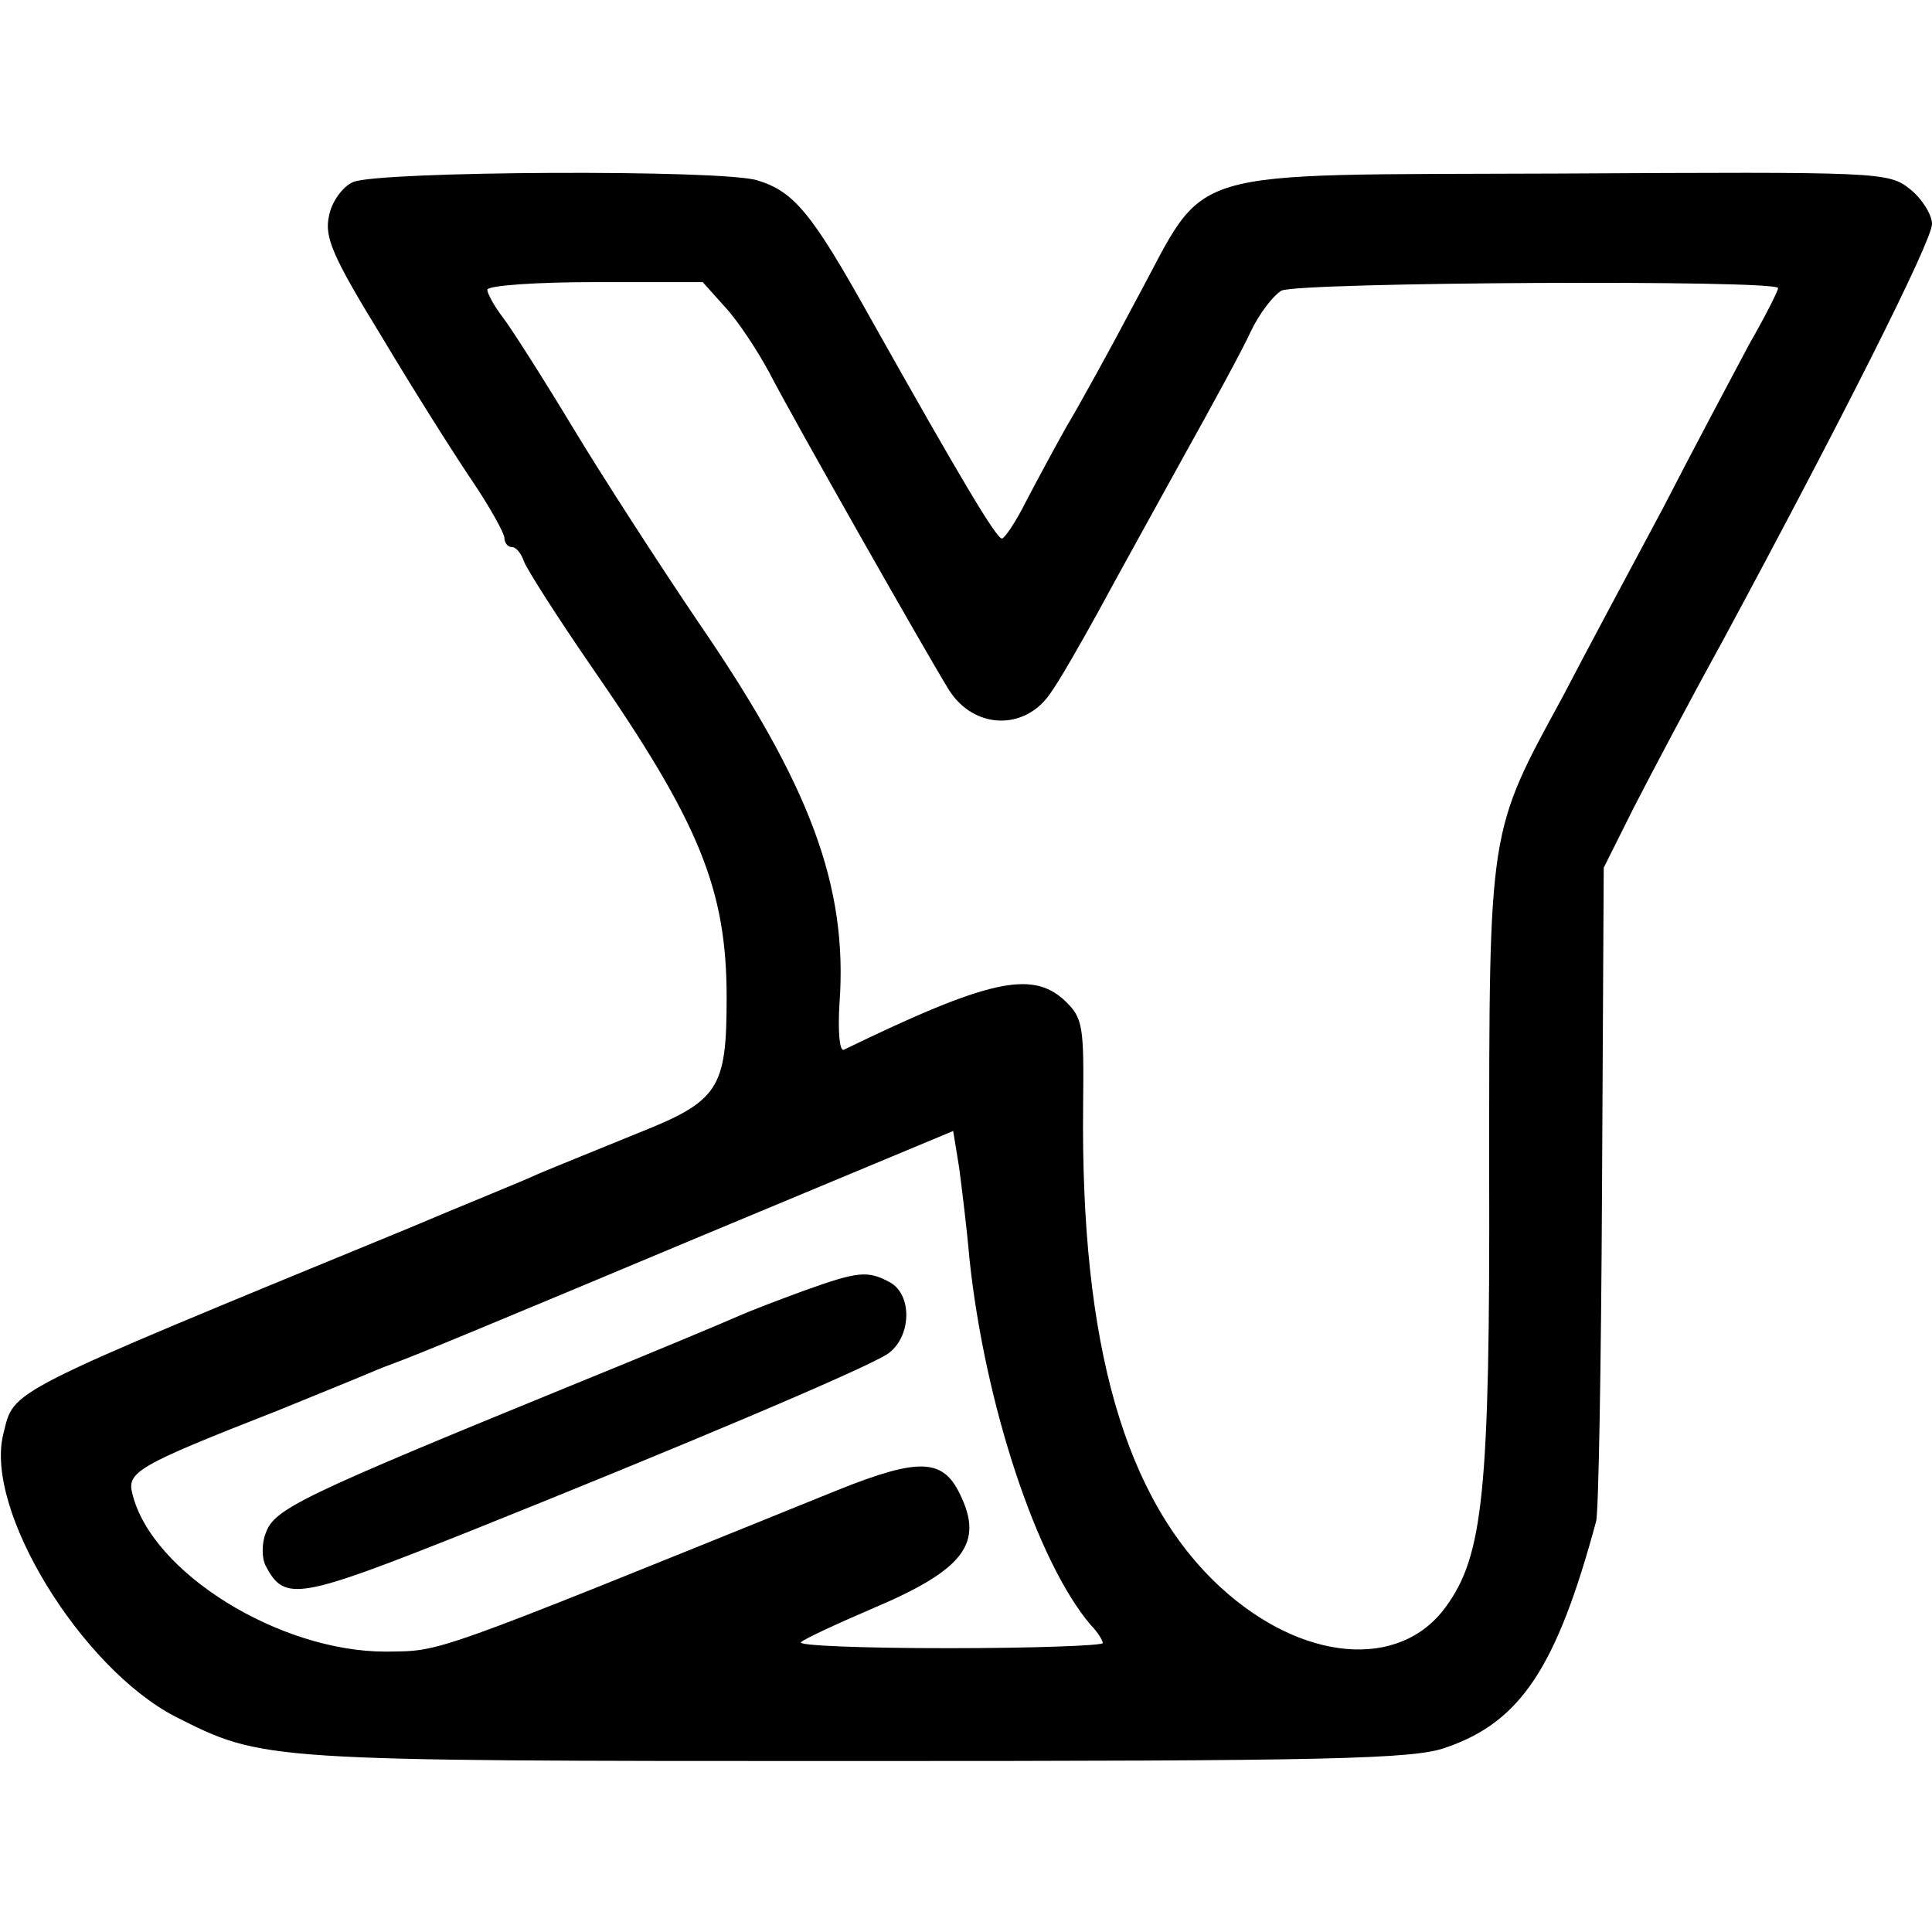
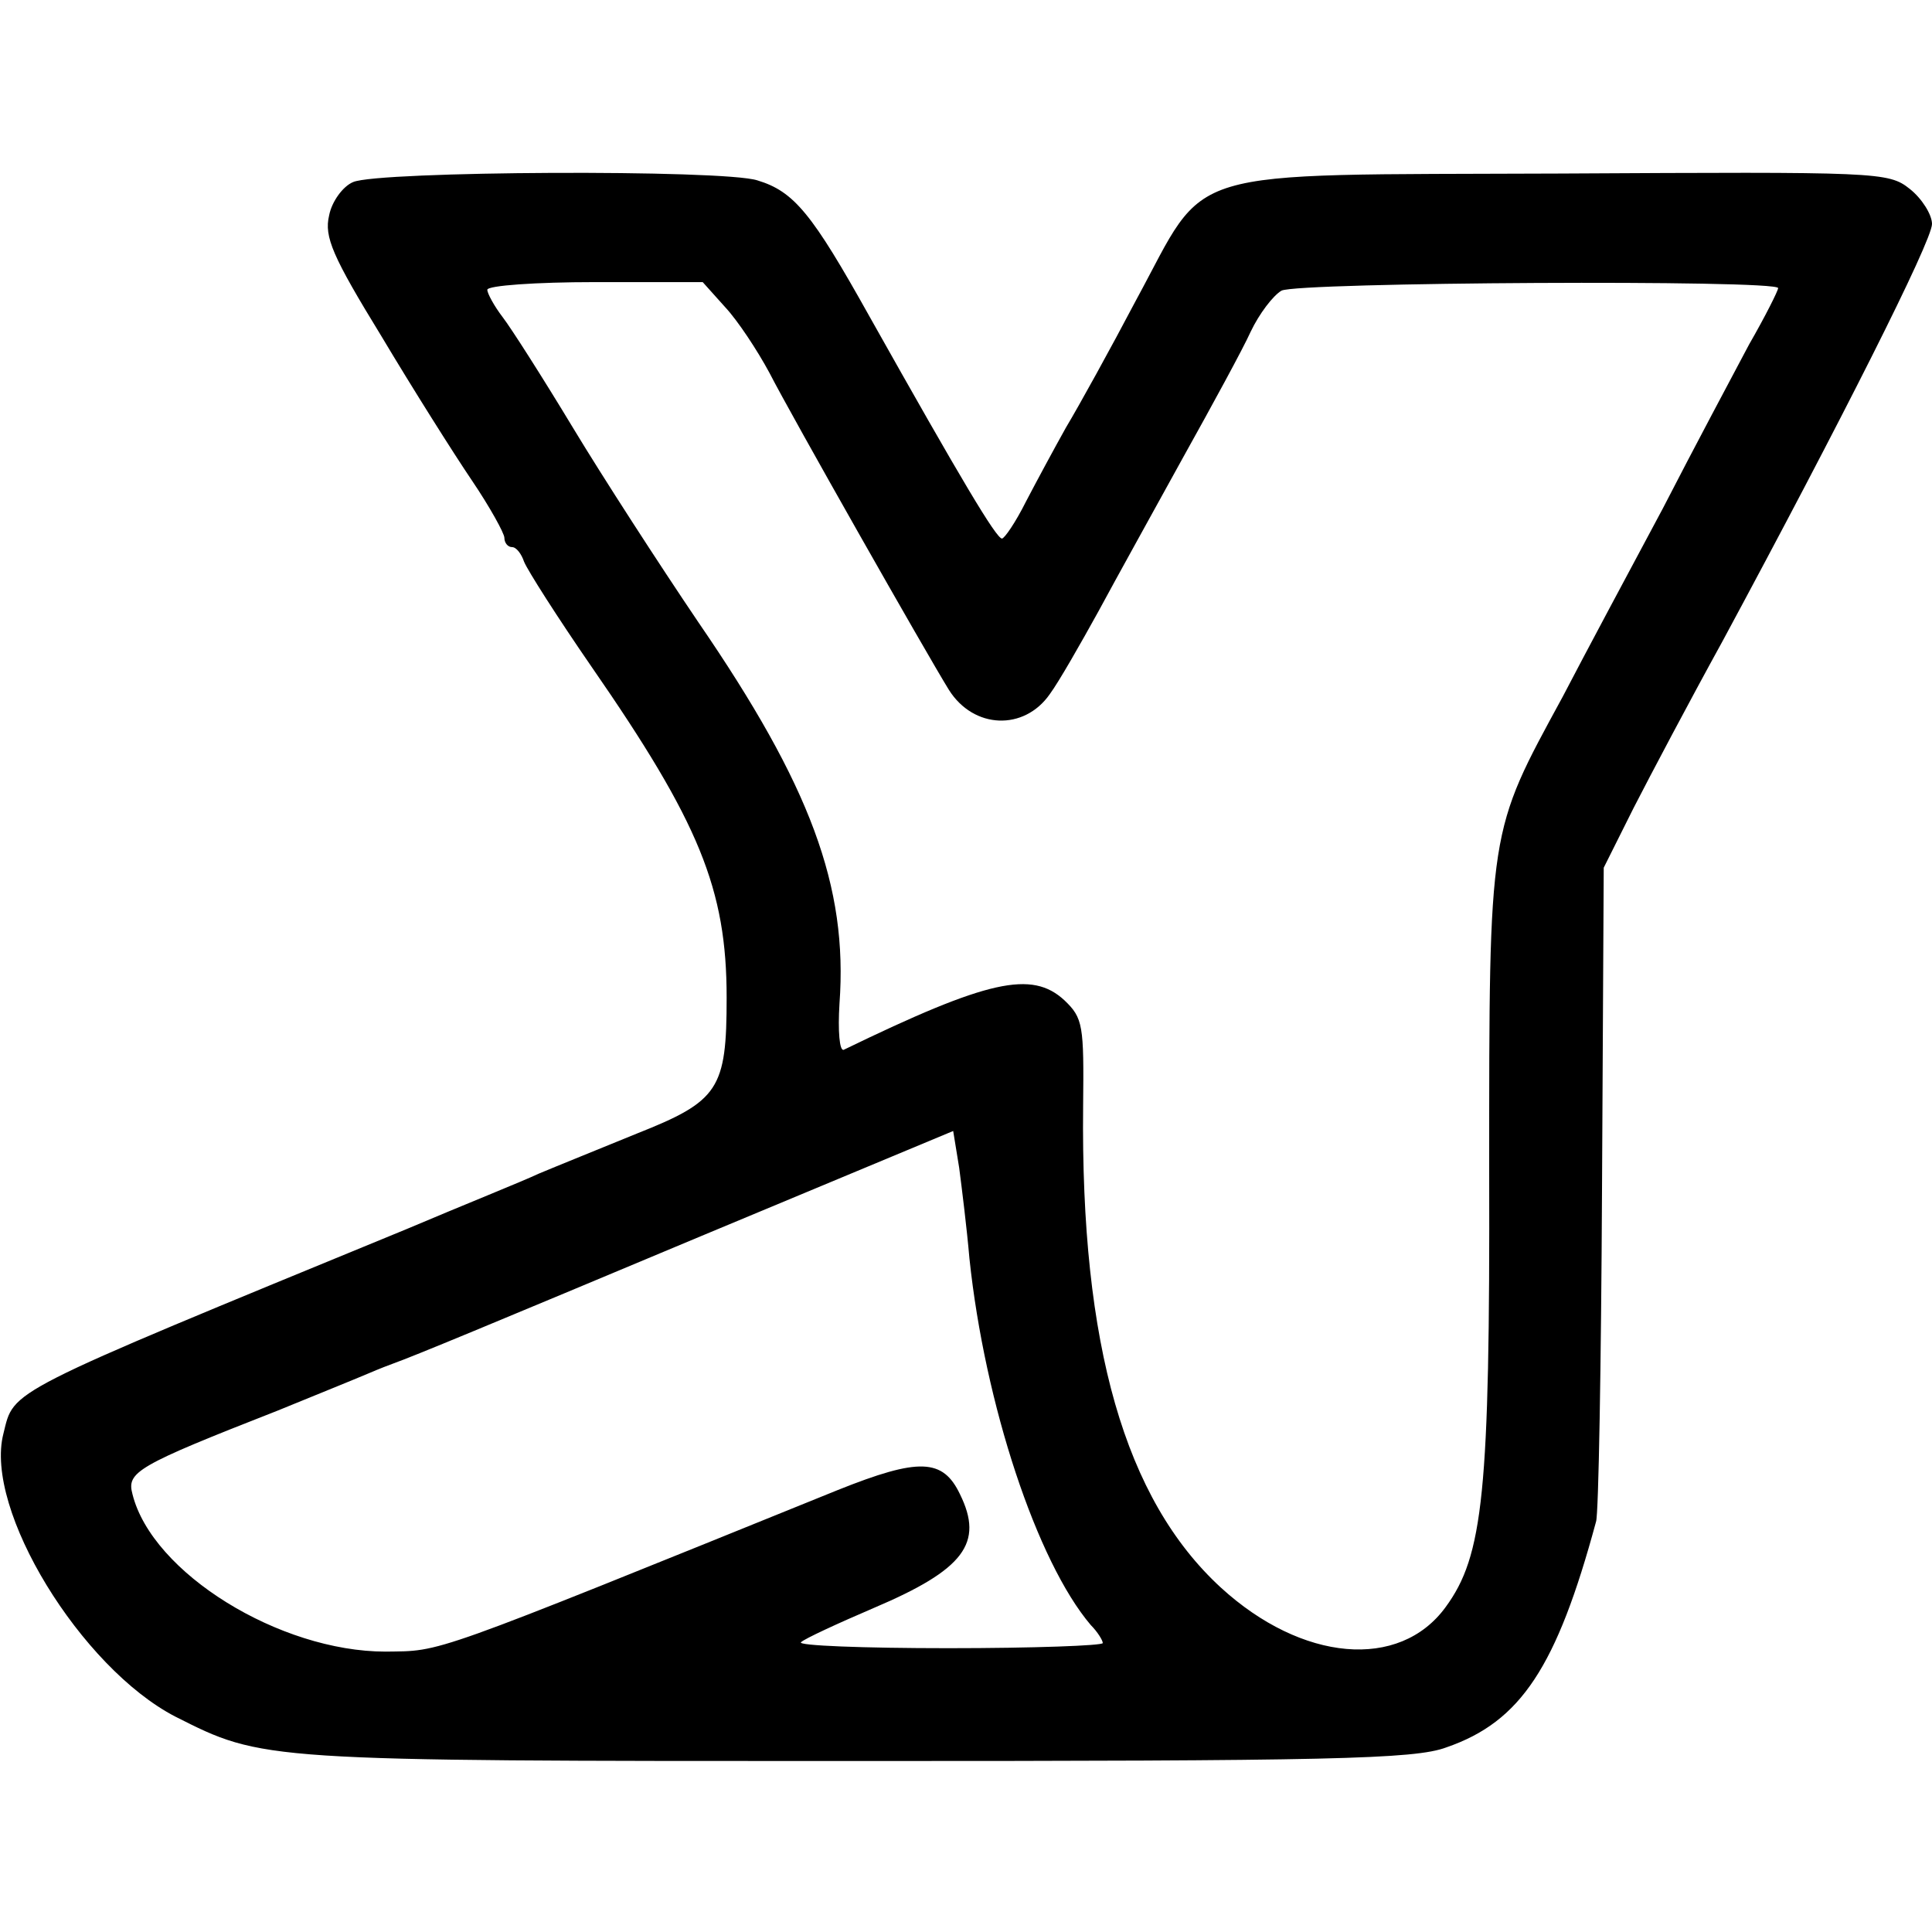
<svg xmlns="http://www.w3.org/2000/svg" version="1.0" width="226pt" height="226pt" viewBox="0 0 226 226" preserveAspectRatio="xMidYMid meet">
  <g transform="translate(0,226) scale(0.1,-0.1)" fill="#000000" stroke="none">
-     <path d="M413 2047 c-12 -5 -25 -23 -28 -39 -6 -25 4 -48 61 -141 37 -62 85 -138 106 -169 21 -31 38 -62 38 -67 0 -6 4 -11 9 -11 5 0 11 -8 14 -17 4 -10 39 -65 79 -123 126 -182 158 -260 158 -387 0 -107 -9 -121 -105 -159 -44 -18 -96 -39 -115 -47 -19 -9 -89 -37 -155 -65 -474 -195 -458 -187 -471 -239 -23 -89 91 -274 201 -331 103 -52 100 -52 795 -52 555 0 655 2 692 16 87 30 129 94 175 264 3 8 6 184 7 390 l2 375 35 70 c20 39 66 126 104 195 138 256 245 468 245 488 0 11 -12 30 -26 41 -25 20 -37 20 -409 18 -453 -2 -410 10 -496 -148 -30 -57 -67 -124 -82 -149 -14 -25 -35 -64 -47 -87 -12 -24 -25 -43 -28 -43 -7 1 -46 66 -155 260 -67 120 -88 146 -131 159 -40 13 -444 11 -473 -2z m435 -146 c15 -16 38 -51 52 -77 25 -49 184 -329 210 -371 29 -46 88 -48 118 -5 11 15 36 59 57 97 21 39 66 120 99 180 34 61 70 127 79 147 10 21 26 42 36 48 19 10 581 13 581 3 0 -3 -15 -33 -34 -66 -18 -34 -64 -120 -101 -192 -38 -71 -91 -170 -117 -220 -87 -160 -86 -151 -86 -555 1 -377 -7 -450 -51 -510 -54 -74 -168 -64 -263 23 -112 103 -164 283 -161 563 1 95 0 103 -22 124 -38 35 -89 24 -258 -58 -5 -2 -7 22 -5 54 10 137 -34 255 -165 446 -46 68 -112 170 -147 228 -35 58 -72 116 -82 129 -10 13 -18 28 -18 32 0 5 57 9 126 9 l126 0 26 -29z m286 -1113 c18 -171 79 -355 142 -429 8 -8 14 -18 14 -21 0 -3 -81 -6 -181 -6 -99 0 -177 3 -172 7 4 4 43 22 85 40 106 45 129 76 101 133 -20 42 -48 43 -143 5 -484 -196 -462 -188 -529 -189 -124 0 -273 92 -296 184 -7 26 4 33 170 98 44 18 91 37 105 43 14 6 27 11 30 12 25 9 107 43 360 149 l295 123 7 -43 c3 -23 9 -71 12 -106z" />
-     <path d="M940 750 c-30 -11 -64 -24 -75 -29 -11 -5 -99 -42 -195 -81 -318 -130 -349 -145 -359 -173 -5 -12 -5 -30 0 -39 22 -42 38 -39 239 41 242 97 458 188 488 207 28 19 30 69 3 84 -26 14 -37 13 -101 -10z" />
+     <path d="M413 2047 c-12 -5 -25 -23 -28 -39 -6 -25 4 -48 61 -141 37 -62 85 -138 106 -169 21 -31 38 -62 38 -67 0 -6 4 -11 9 -11 5 0 11 -8 14 -17 4 -10 39 -65 79 -123 126 -182 158 -260 158 -387 0 -107 -9 -121 -105 -159 -44 -18 -96 -39 -115 -47 -19 -9 -89 -37 -155 -65 -474 -195 -458 -187 -471 -239 -23 -89 91 -274 201 -331 103 -52 100 -52 795 -52 555 0 655 2 692 16 87 30 129 94 175 264 3 8 6 184 7 390 l2 375 35 70 c20 39 66 126 104 195 138 256 245 468 245 488 0 11 -12 30 -26 41 -25 20 -37 20 -409 18 -453 -2 -410 10 -496 -148 -30 -57 -67 -124 -82 -149 -14 -25 -35 -64 -47 -87 -12 -24 -25 -43 -28 -43 -7 1 -46 66 -155 260 -67 120 -88 146 -131 159 -40 13 -444 11 -473 -2m435 -146 c15 -16 38 -51 52 -77 25 -49 184 -329 210 -371 29 -46 88 -48 118 -5 11 15 36 59 57 97 21 39 66 120 99 180 34 61 70 127 79 147 10 21 26 42 36 48 19 10 581 13 581 3 0 -3 -15 -33 -34 -66 -18 -34 -64 -120 -101 -192 -38 -71 -91 -170 -117 -220 -87 -160 -86 -151 -86 -555 1 -377 -7 -450 -51 -510 -54 -74 -168 -64 -263 23 -112 103 -164 283 -161 563 1 95 0 103 -22 124 -38 35 -89 24 -258 -58 -5 -2 -7 22 -5 54 10 137 -34 255 -165 446 -46 68 -112 170 -147 228 -35 58 -72 116 -82 129 -10 13 -18 28 -18 32 0 5 57 9 126 9 l126 0 26 -29z m286 -1113 c18 -171 79 -355 142 -429 8 -8 14 -18 14 -21 0 -3 -81 -6 -181 -6 -99 0 -177 3 -172 7 4 4 43 22 85 40 106 45 129 76 101 133 -20 42 -48 43 -143 5 -484 -196 -462 -188 -529 -189 -124 0 -273 92 -296 184 -7 26 4 33 170 98 44 18 91 37 105 43 14 6 27 11 30 12 25 9 107 43 360 149 l295 123 7 -43 c3 -23 9 -71 12 -106z" />
  </g>
</svg>